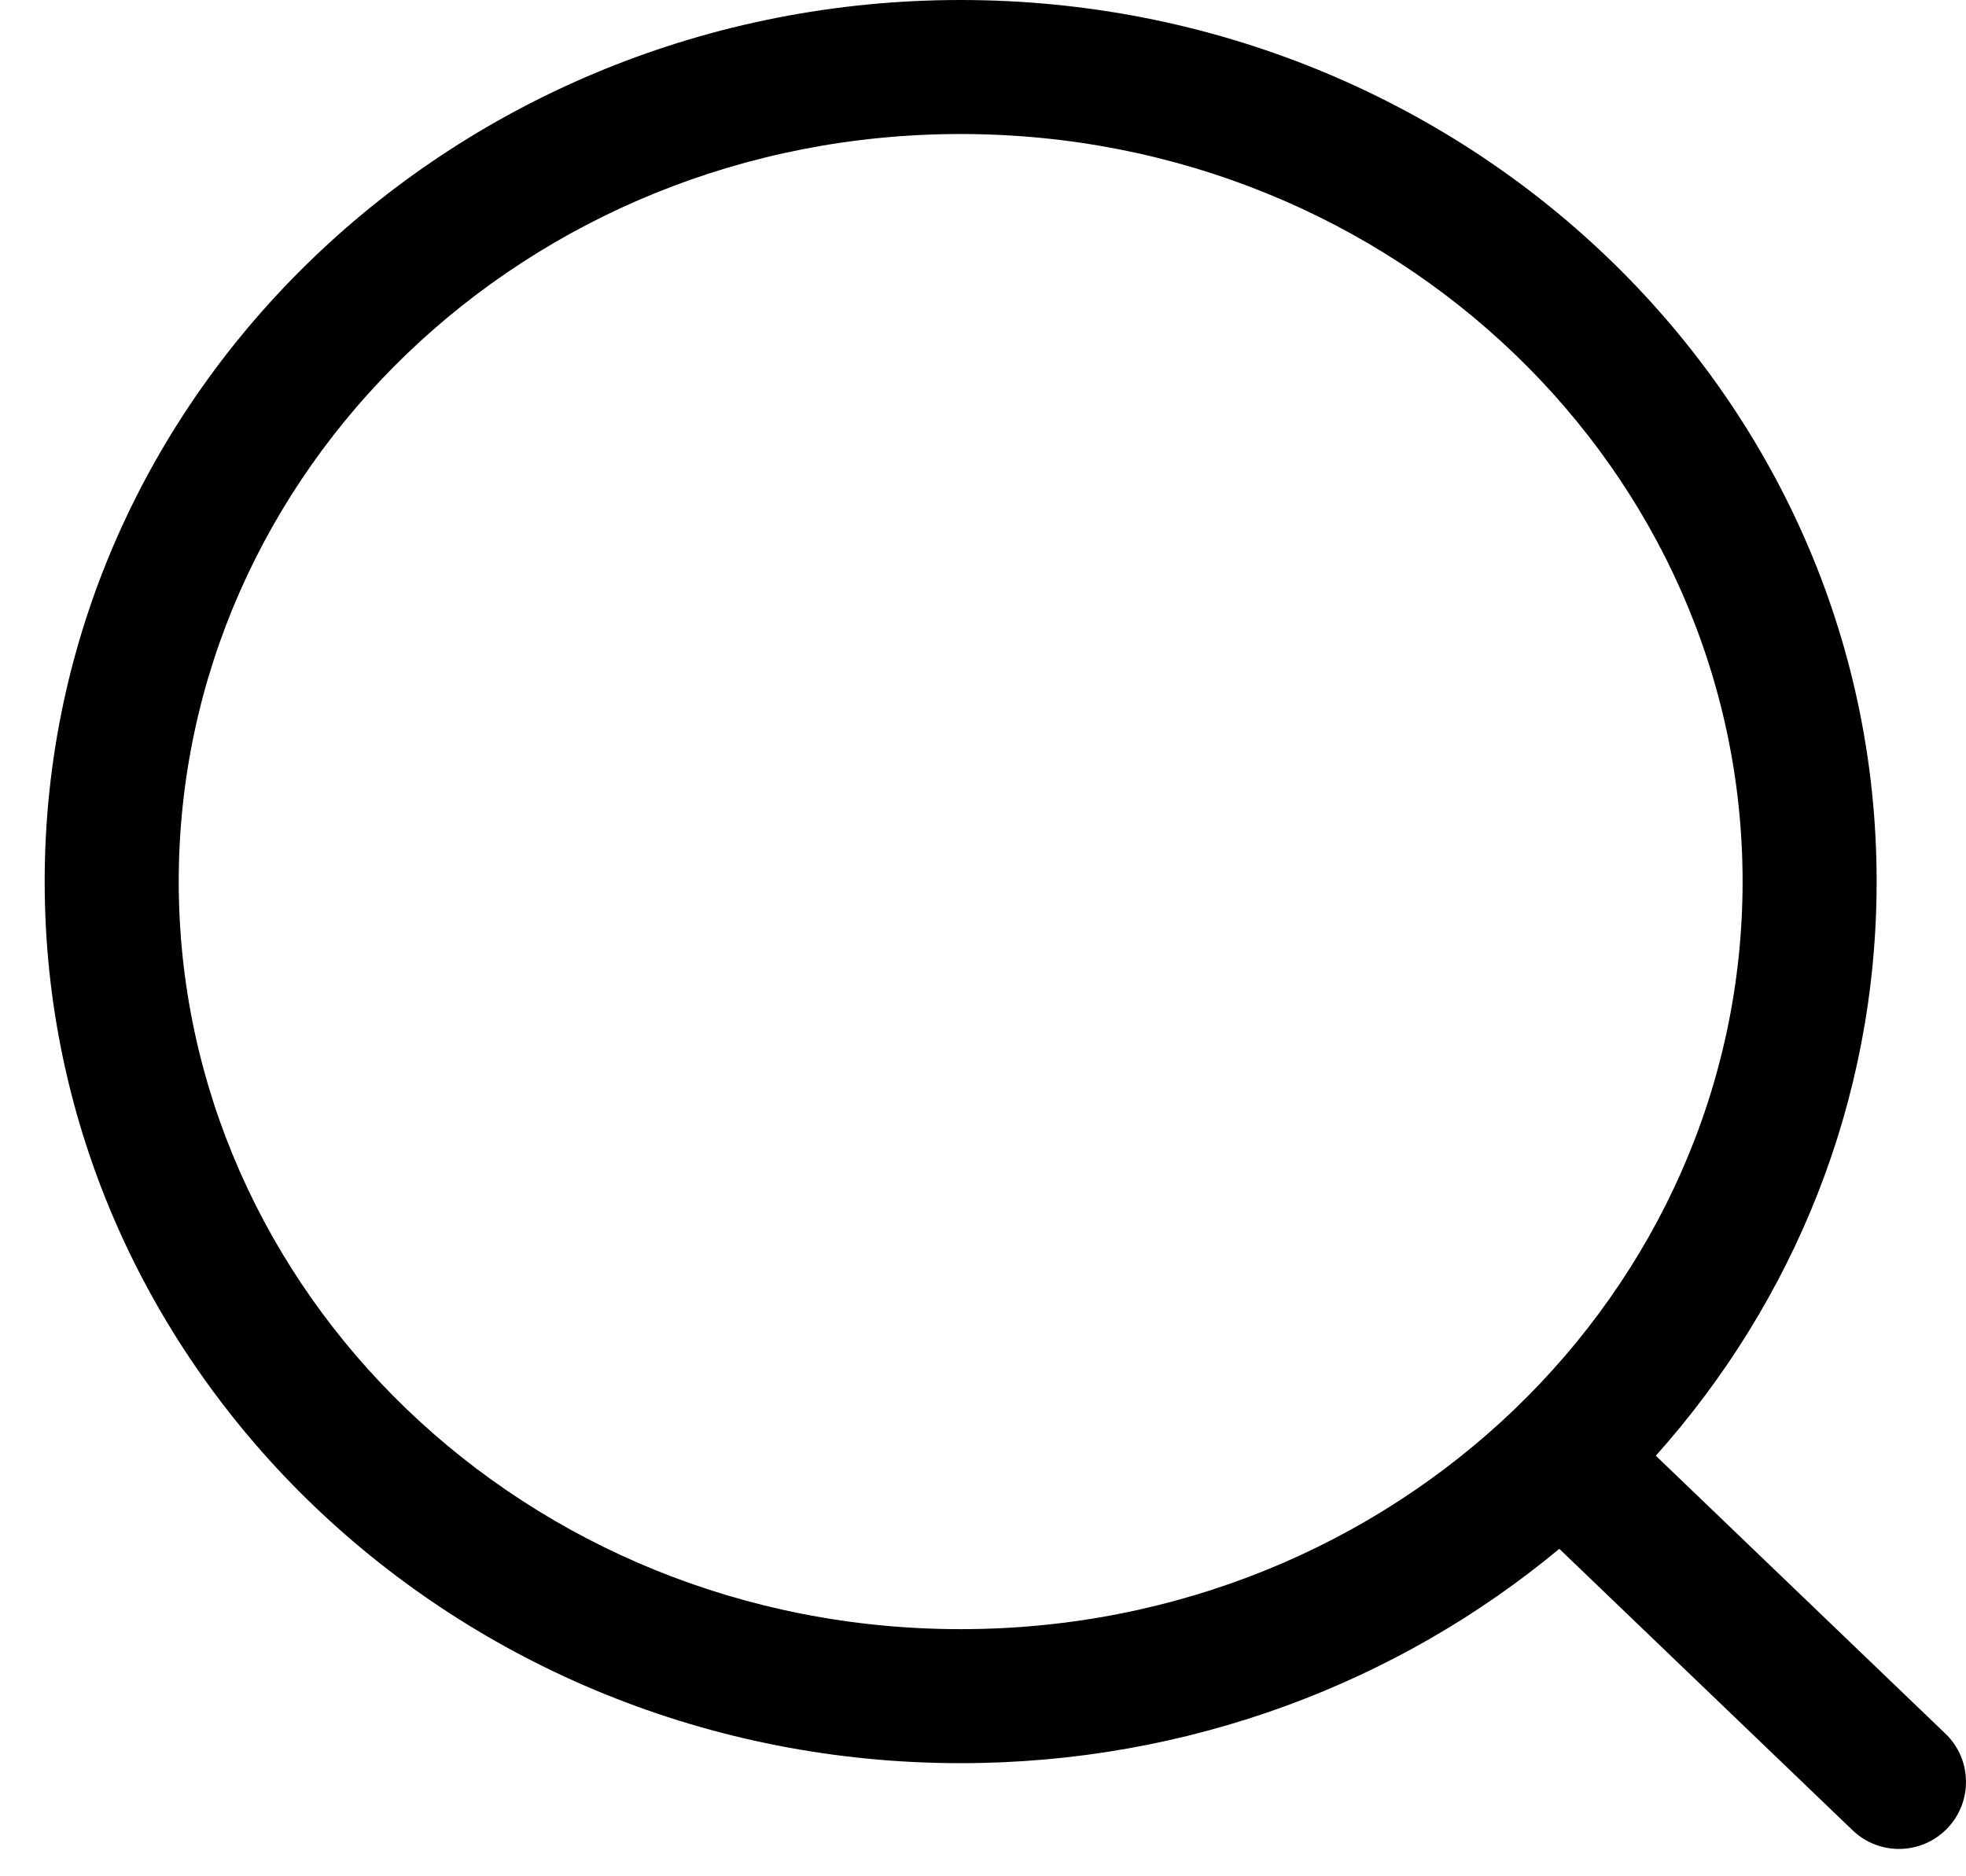
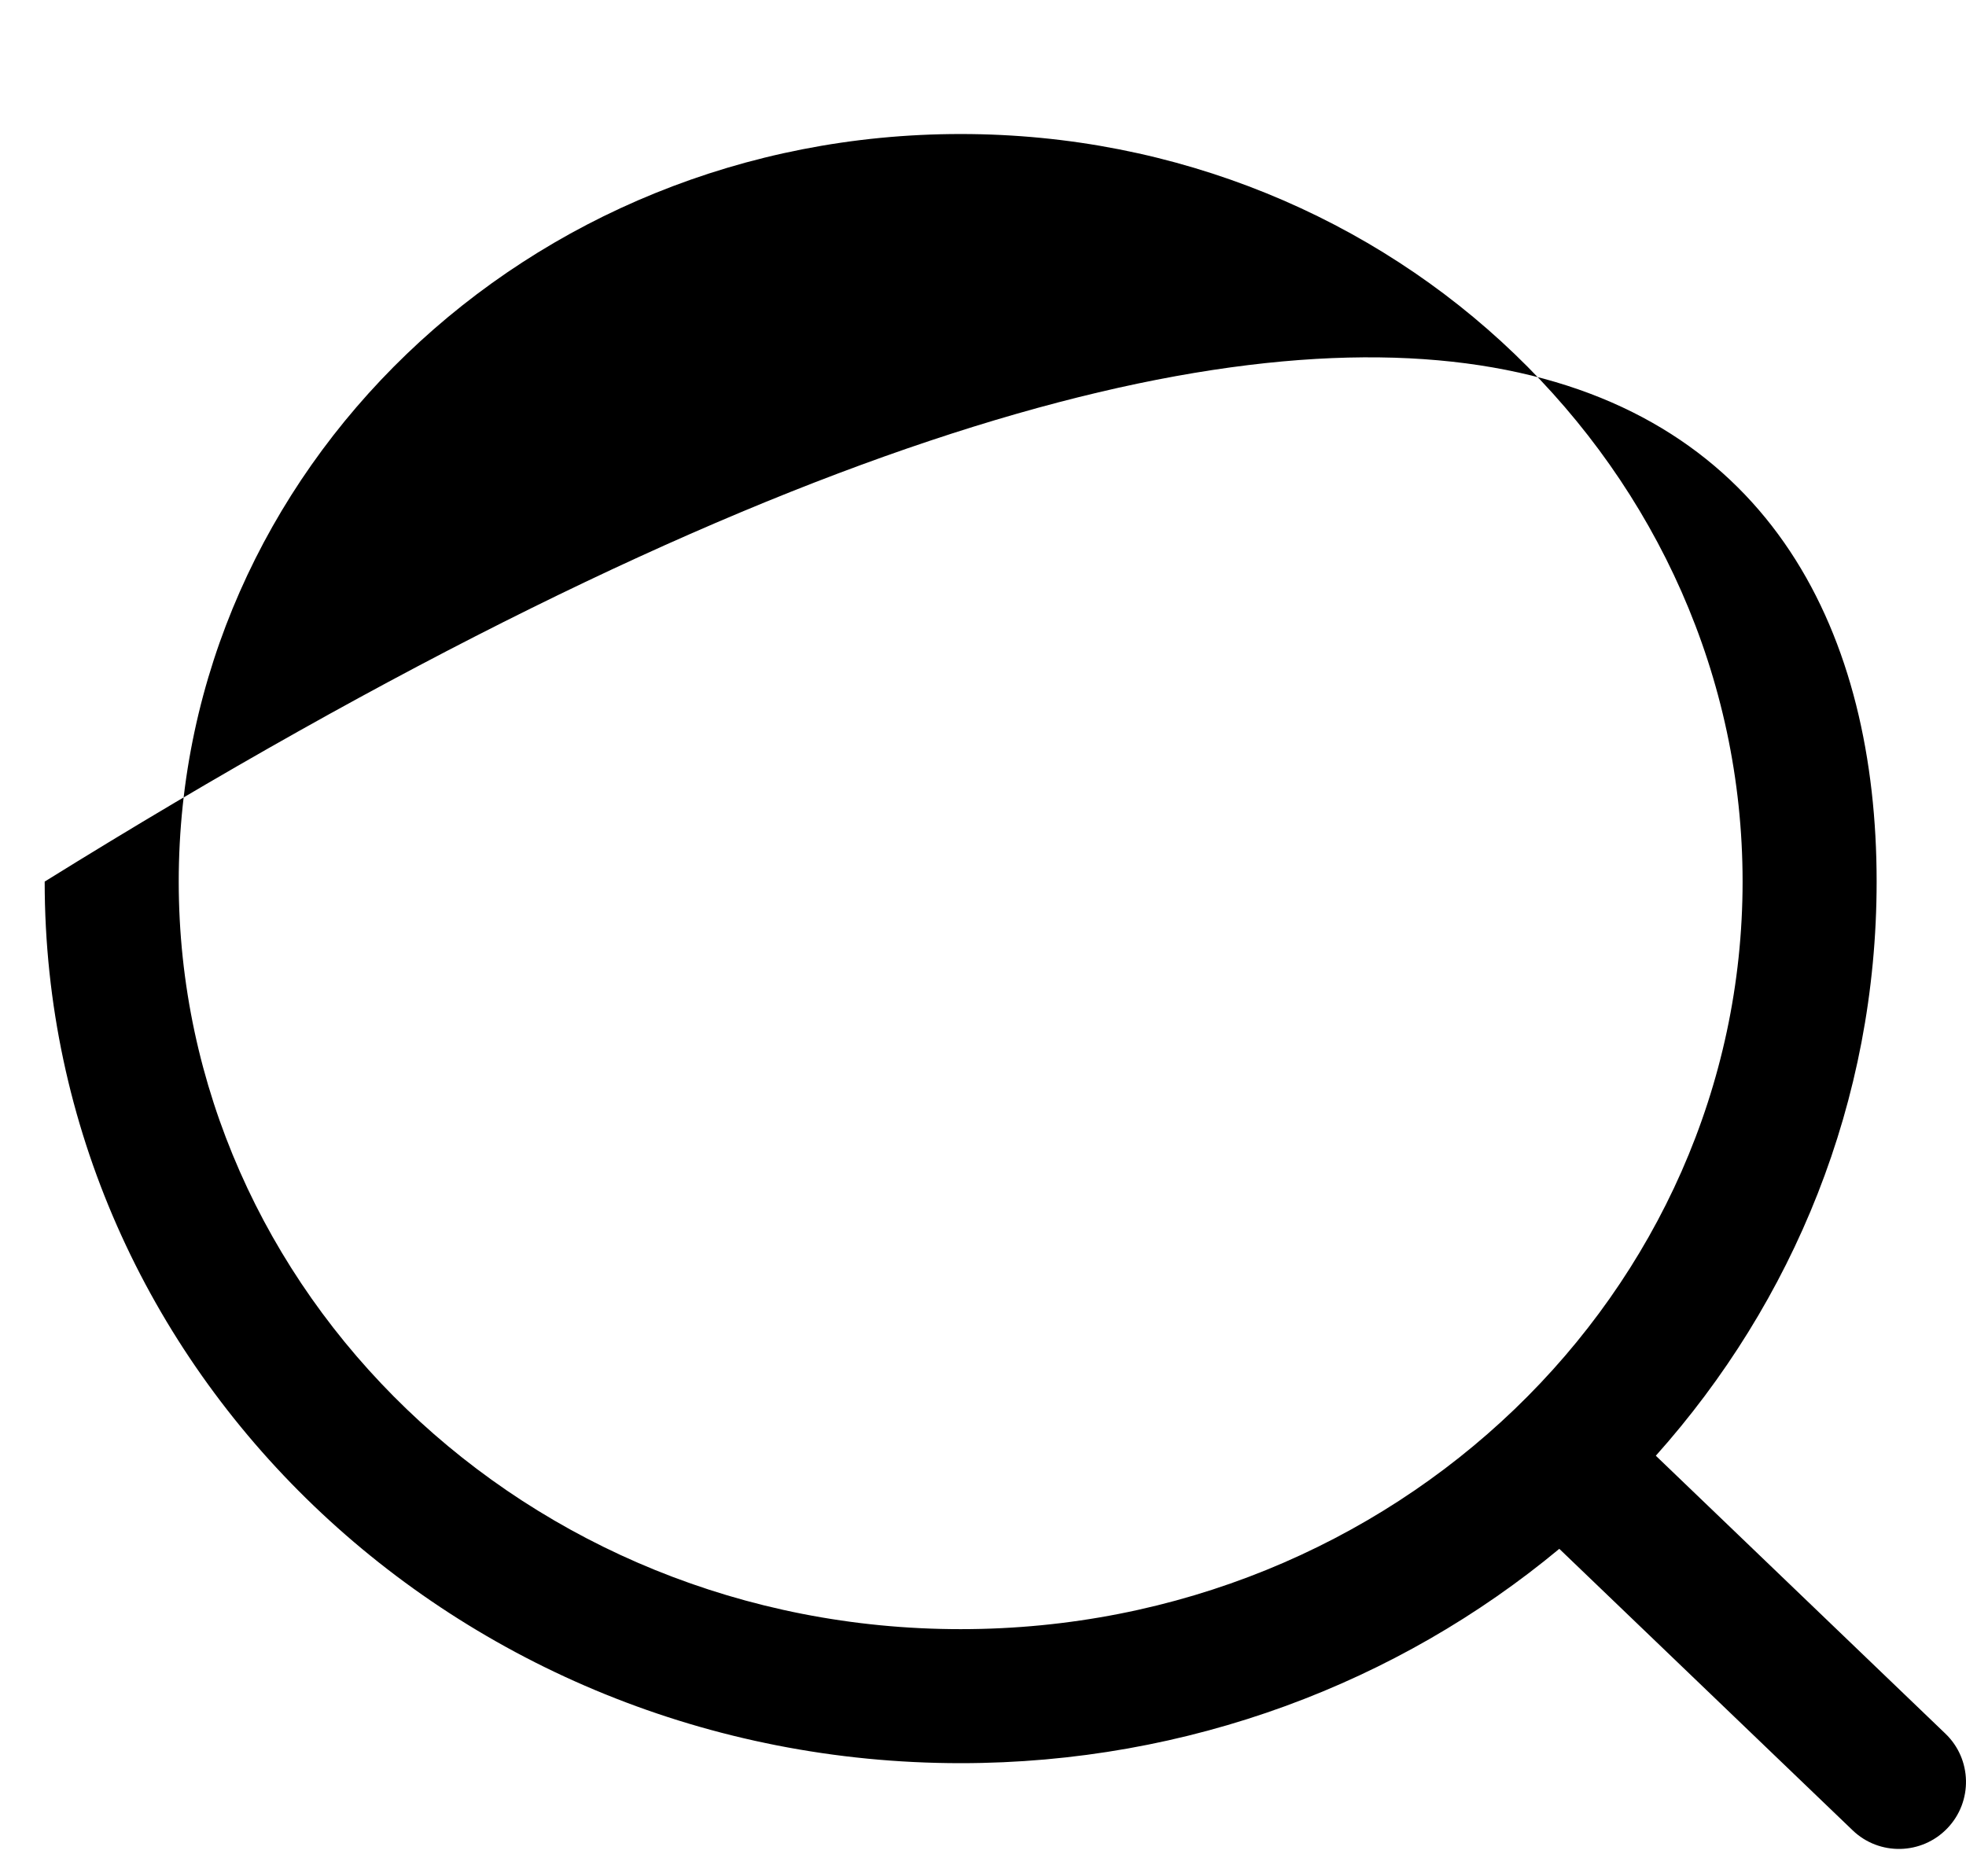
<svg xmlns="http://www.w3.org/2000/svg" id="SEARCH" viewBox="0 0 22 21" fill="none">
-   <path fill-rule="evenodd" clip-rule="evenodd" d="M0.5 9.867C0.5 4.389 5.118 0 10.75 0C16.381 0 21 4.389 21 9.867C21 12.329 20.067 14.571 18.529 16.293L21.769 19.403C22.068 19.689 22.078 20.164 21.791 20.463C21.504 20.762 21.029 20.772 20.731 20.485L17.449 17.335C15.648 18.832 13.303 19.734 10.75 19.734C5.118 19.734 0.5 15.345 0.5 9.867ZM10.75 1.5C5.888 1.5 2 5.275 2 9.867C2 14.459 5.888 18.234 10.75 18.234C15.612 18.234 19.5 14.459 19.5 9.867C19.5 5.275 15.612 1.5 10.75 1.5Z" fill="currentColor" />
+   <path fill-rule="evenodd" clip-rule="evenodd" d="M0.5 9.867C16.381 0 21 4.389 21 9.867C21 12.329 20.067 14.571 18.529 16.293L21.769 19.403C22.068 19.689 22.078 20.164 21.791 20.463C21.504 20.762 21.029 20.772 20.731 20.485L17.449 17.335C15.648 18.832 13.303 19.734 10.75 19.734C5.118 19.734 0.5 15.345 0.5 9.867ZM10.75 1.5C5.888 1.5 2 5.275 2 9.867C2 14.459 5.888 18.234 10.75 18.234C15.612 18.234 19.5 14.459 19.5 9.867C19.5 5.275 15.612 1.5 10.75 1.5Z" fill="currentColor" />
</svg>